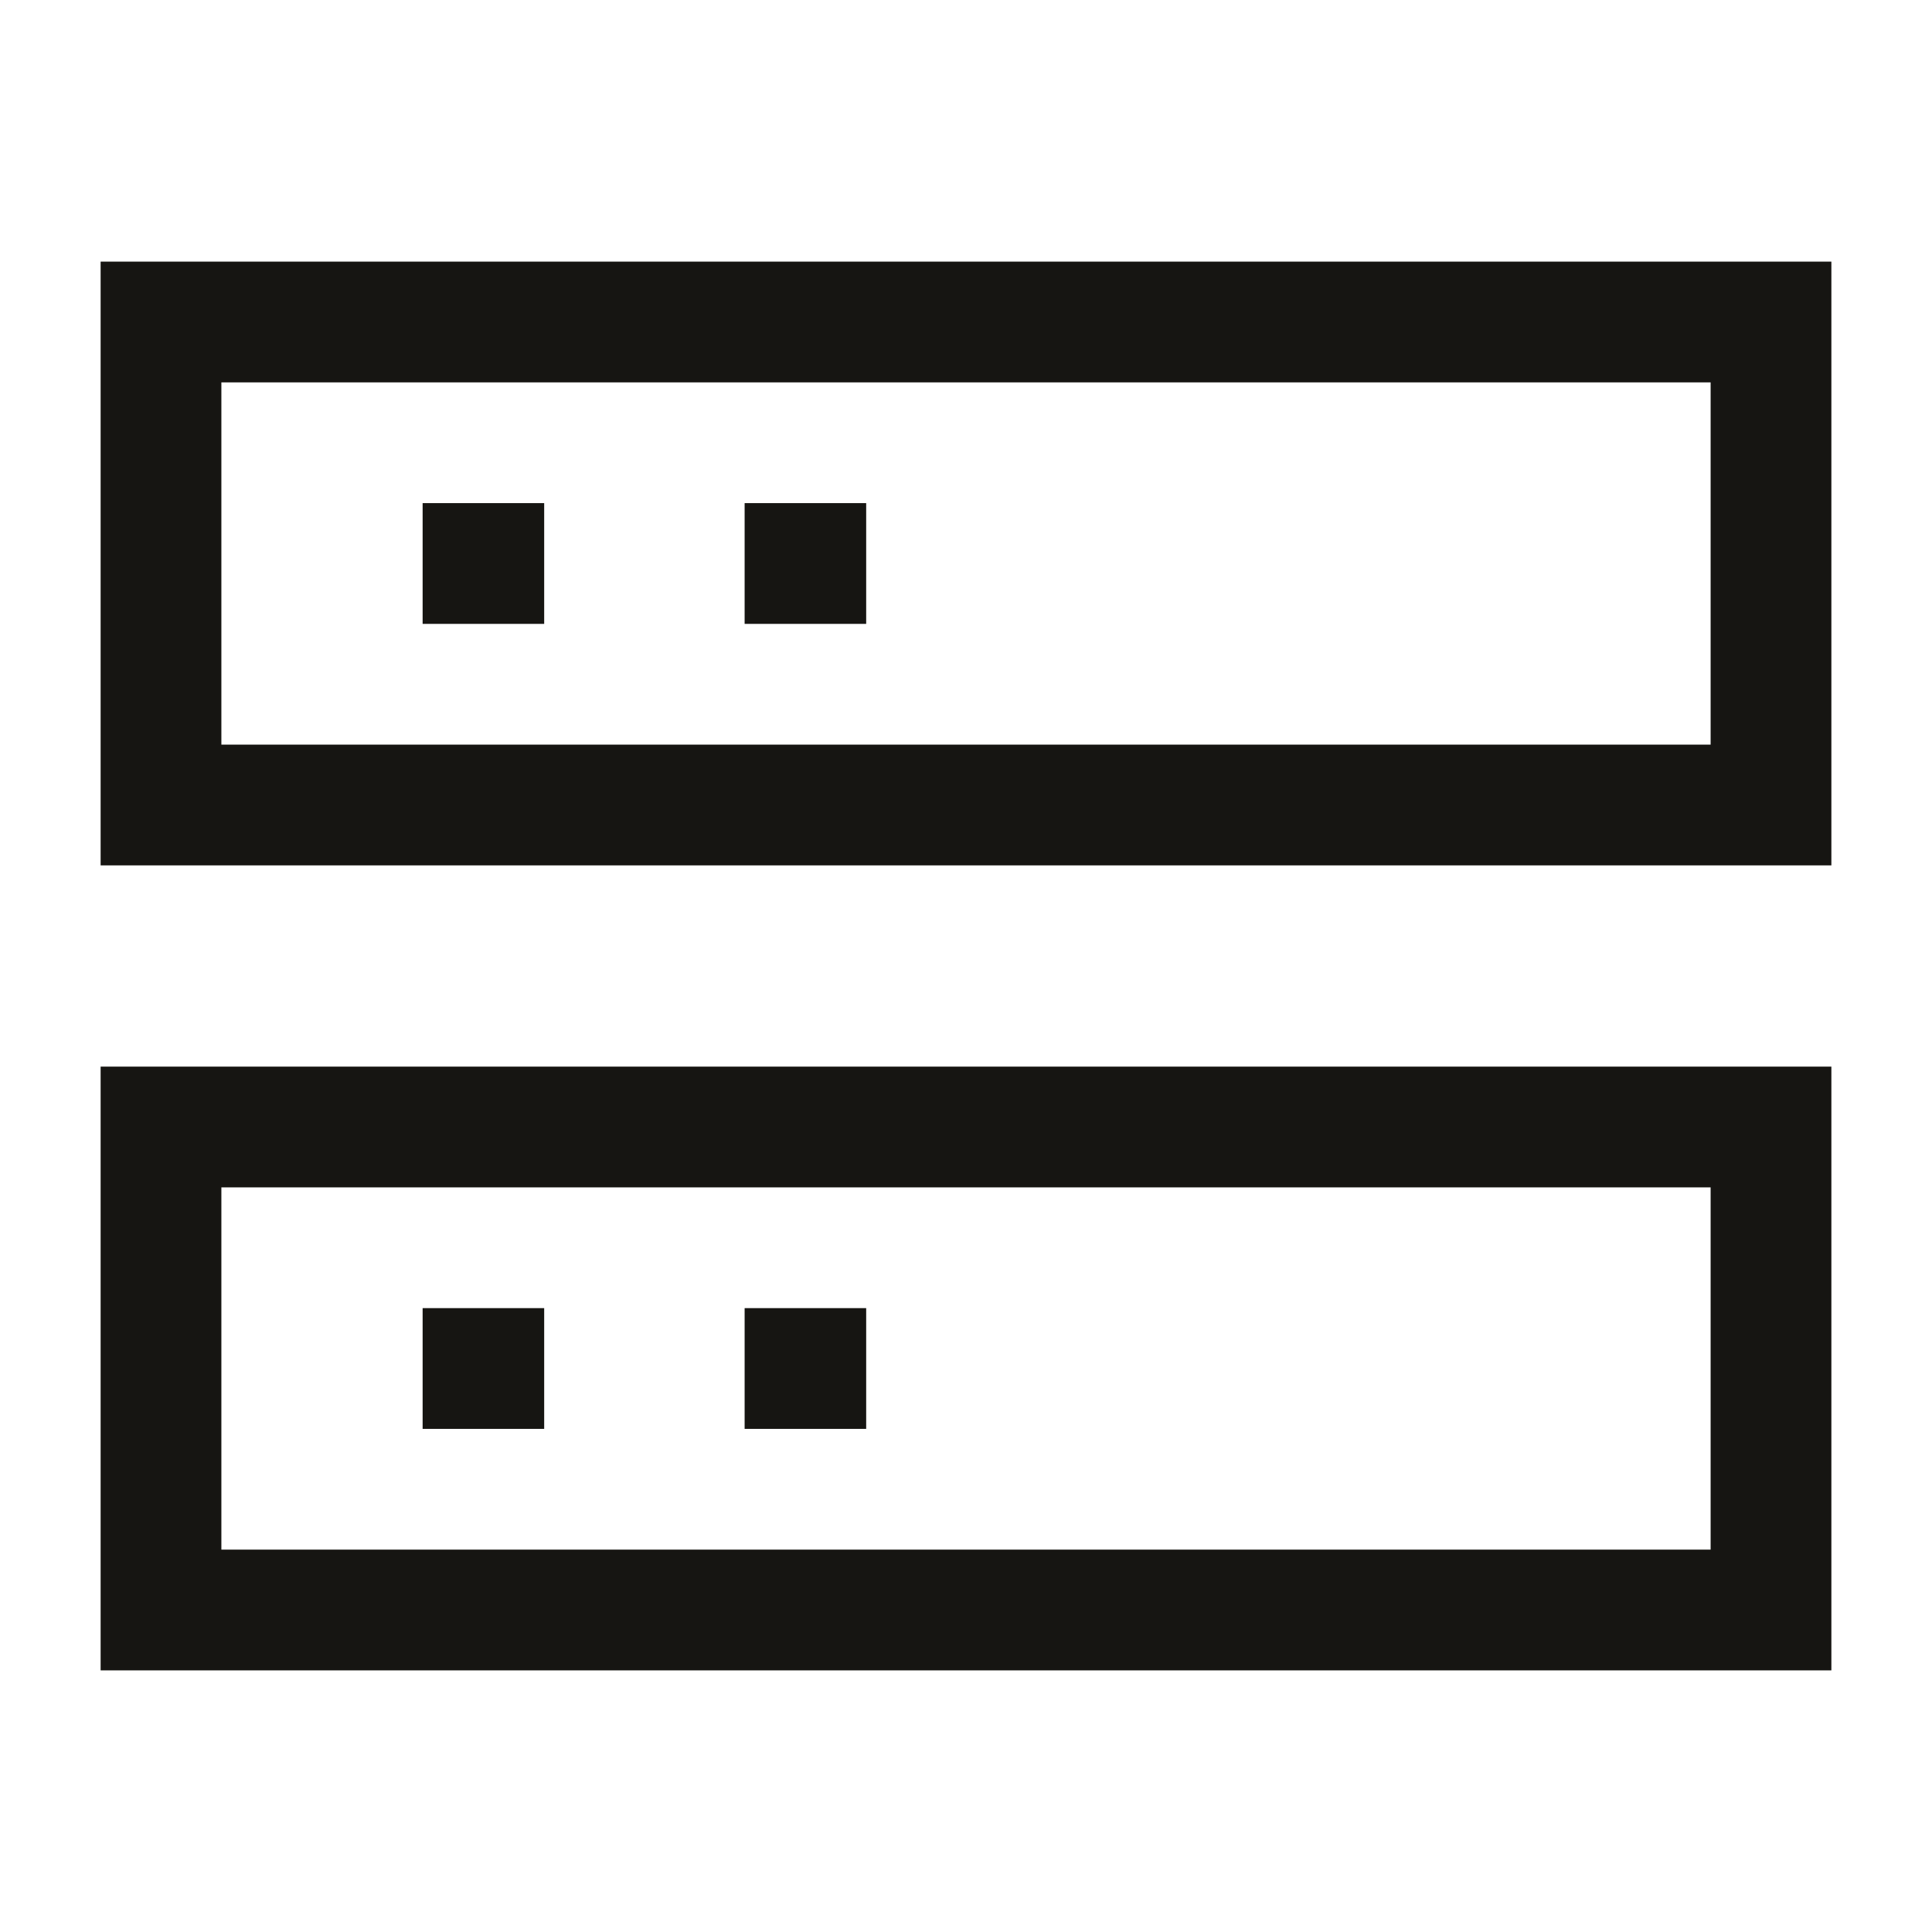
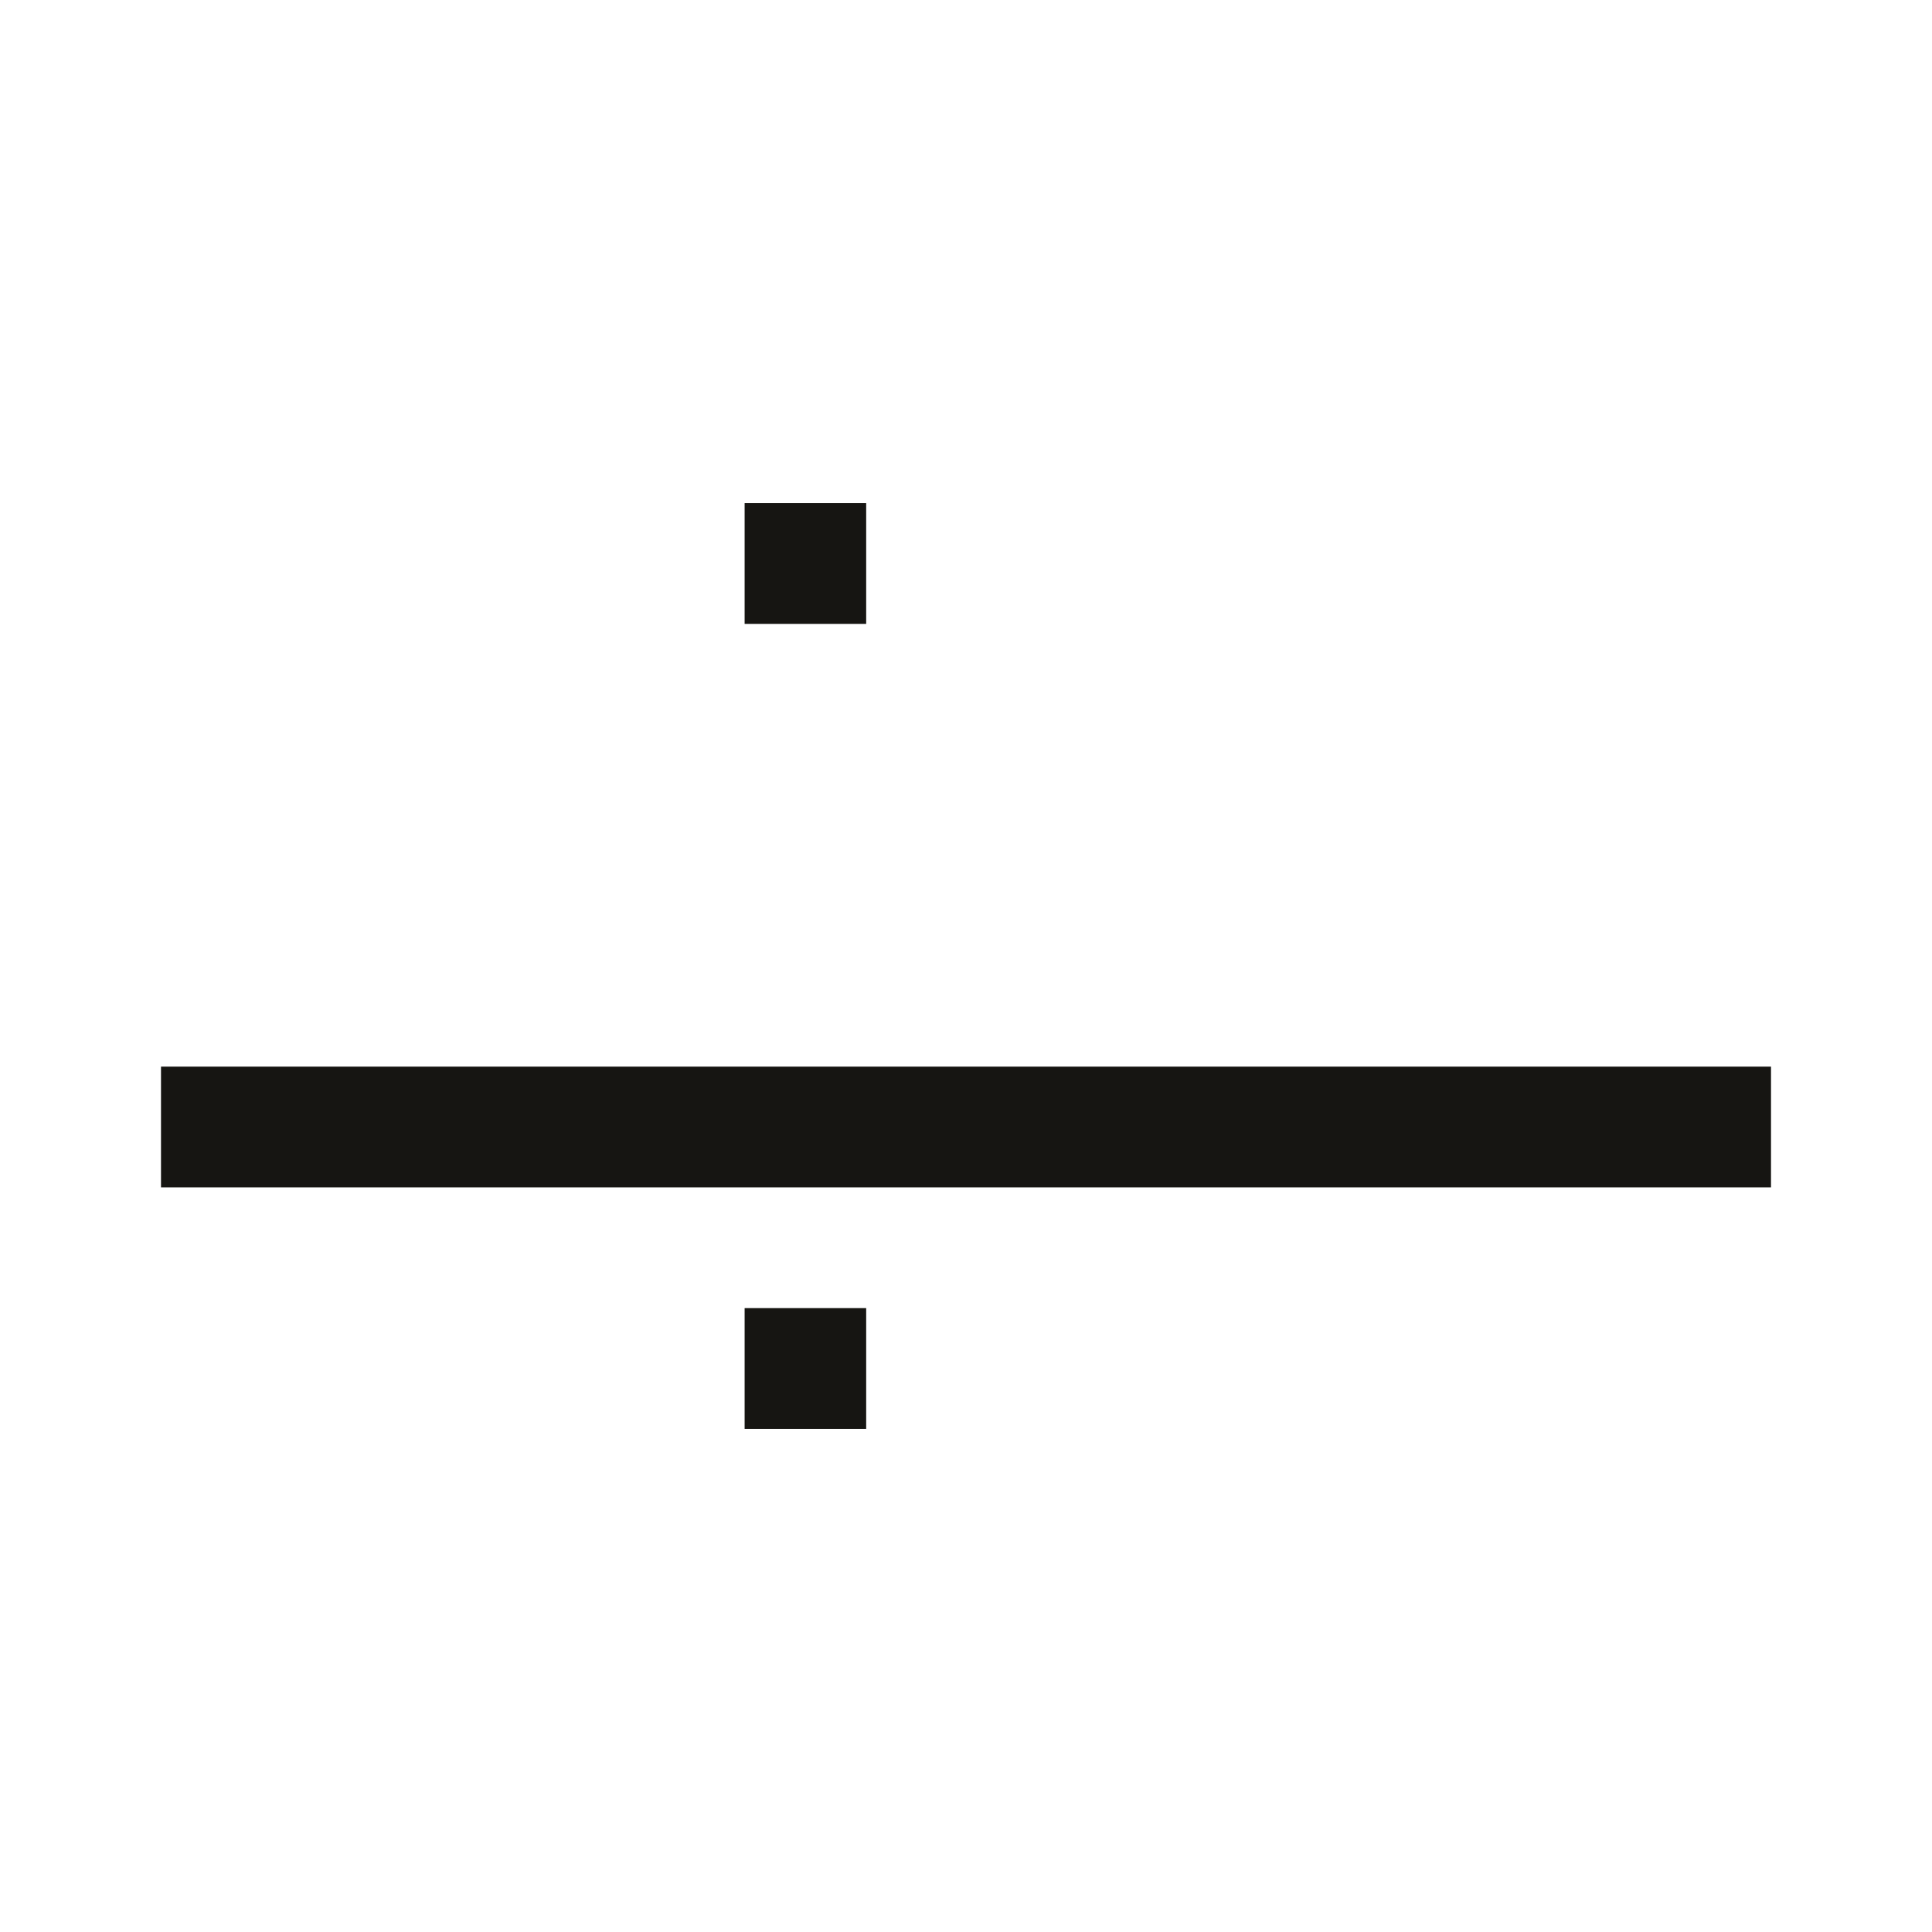
<svg xmlns="http://www.w3.org/2000/svg" viewBox="0 0 24 24" width="48" height="48" color="#161512" fill="none">
-   <path d="M22 4H2V10H22V4Z" stroke="#161512" stroke-width="1.5" stroke-linecap="square" />
-   <path d="M22 14H2V20H22V14Z" stroke="#161512" stroke-width="1.5" stroke-linecap="square" />
-   <path d="M6 17H6.01" stroke="#161512" stroke-width="1.5" stroke-linecap="square" />
+   <path d="M22 14H2H22V14Z" stroke="#161512" stroke-width="1.5" stroke-linecap="square" />
  <path d="M10 17H10.01" stroke="#161512" stroke-width="1.5" stroke-linecap="square" />
-   <path d="M6 7H6.01" stroke="#161512" stroke-width="1.5" stroke-linecap="square" />
  <path d="M10 7H10.01" stroke="#161512" stroke-width="1.5" stroke-linecap="square" />
</svg>